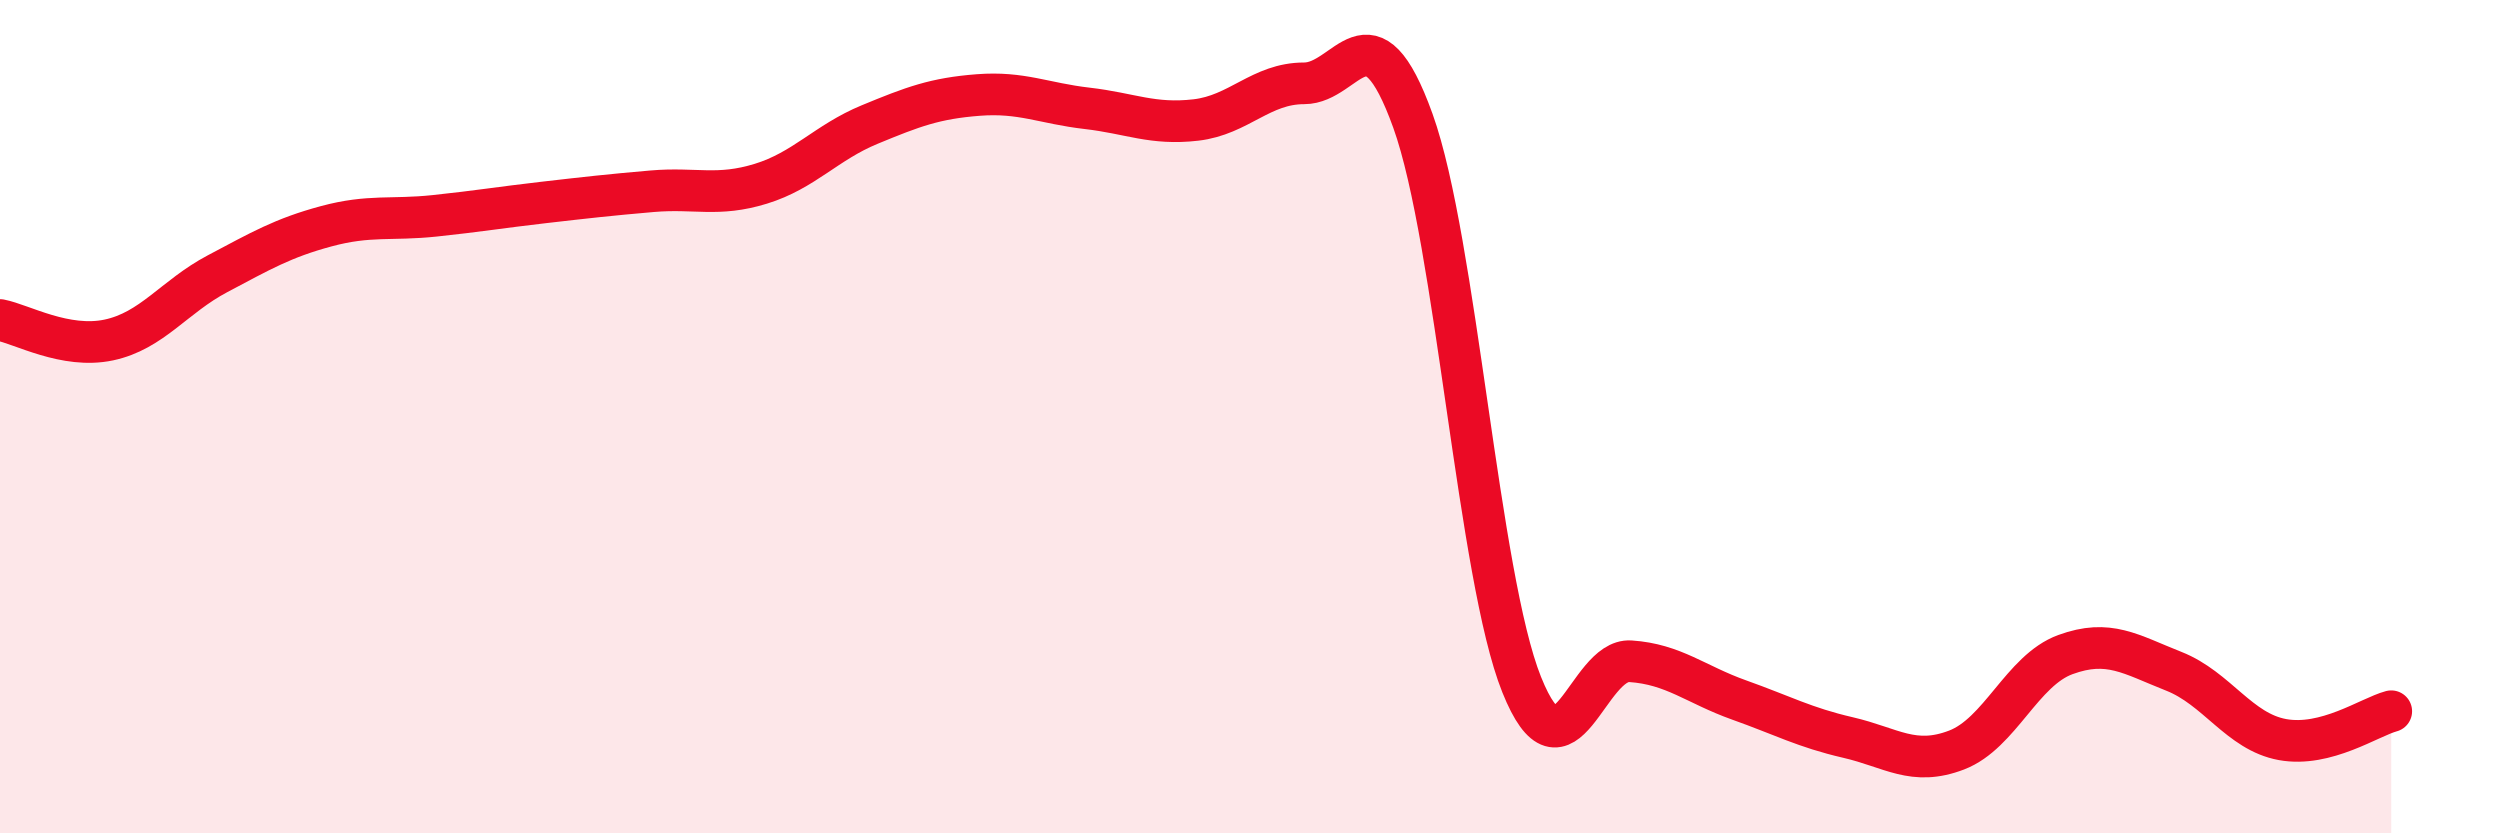
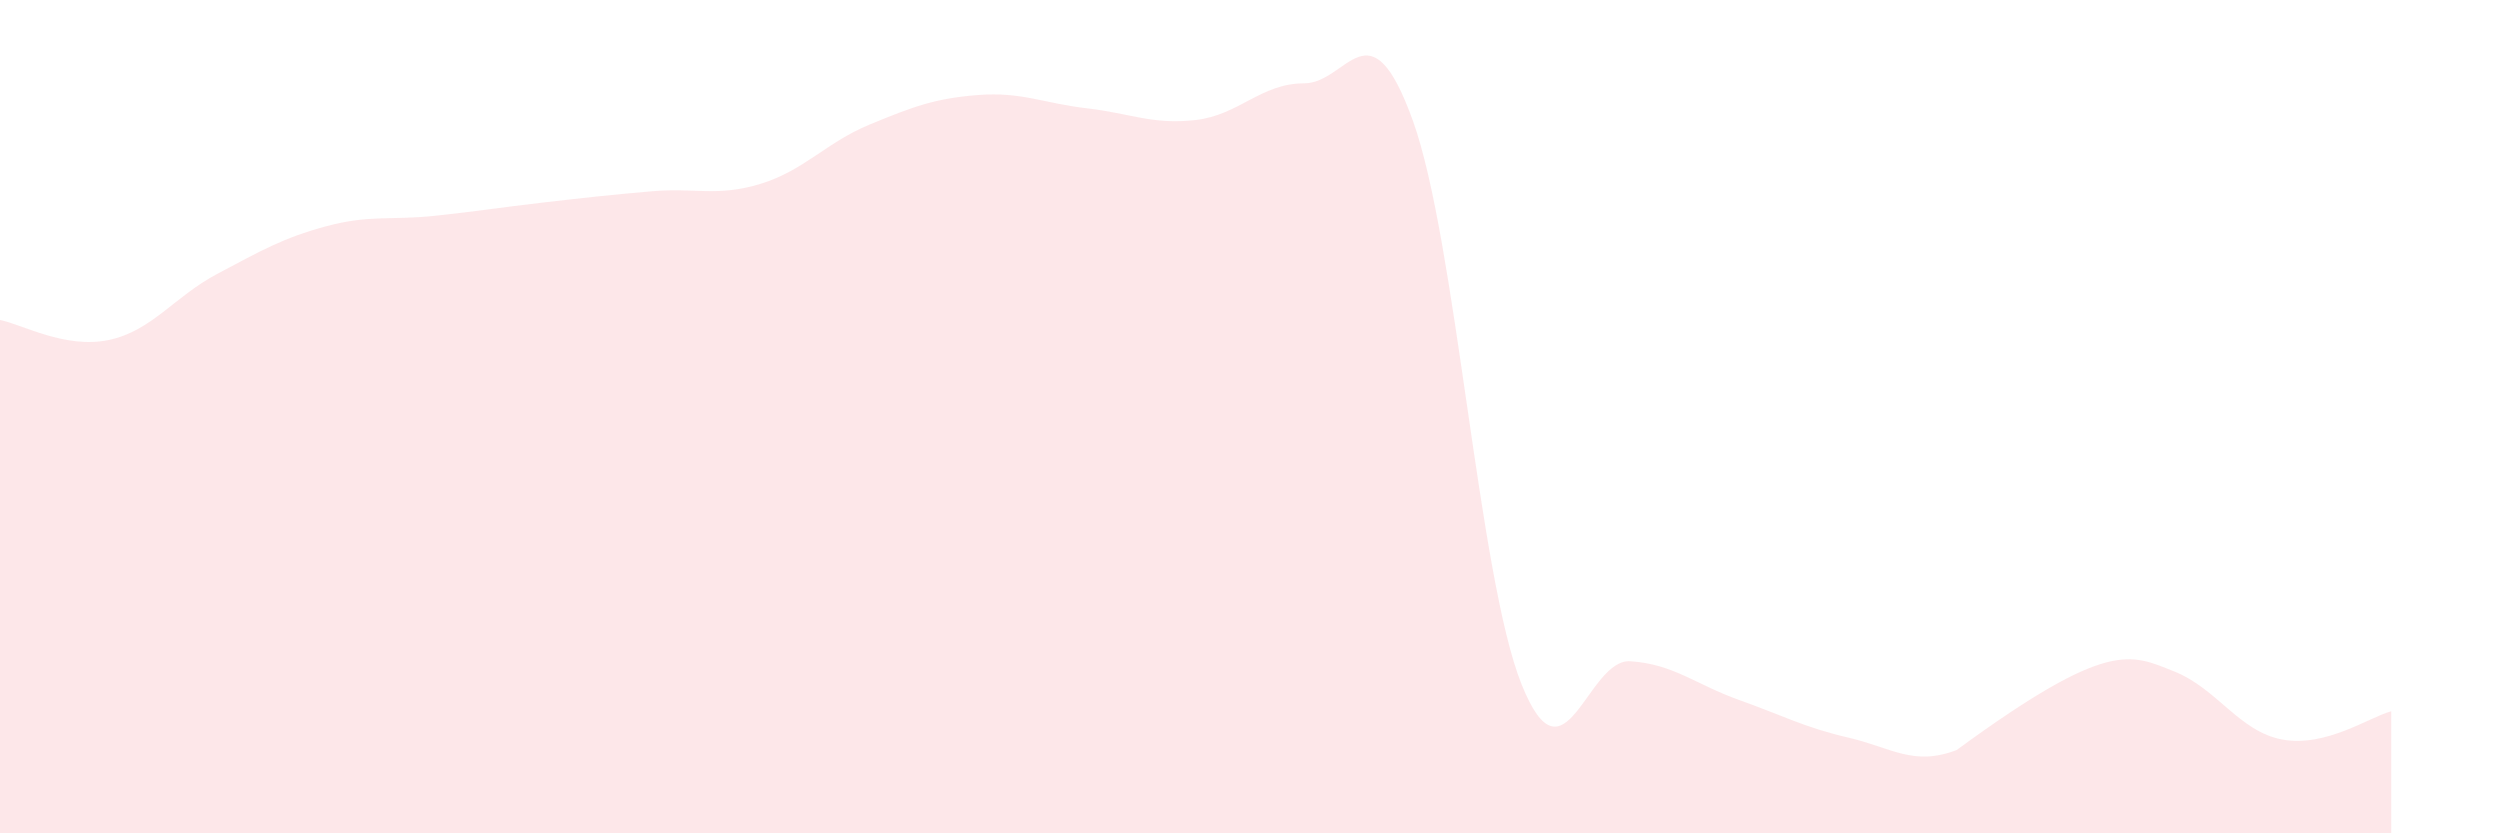
<svg xmlns="http://www.w3.org/2000/svg" width="60" height="20" viewBox="0 0 60 20">
-   <path d="M 0,7.68 C 0.52,7.78 1.57,8.38 2.61,8.16 C 3.65,7.94 4.18,7.12 5.22,6.57 C 6.26,6.02 6.79,5.71 7.83,5.43 C 8.87,5.15 9.39,5.29 10.43,5.18 C 11.47,5.07 12,4.98 13.04,4.86 C 14.08,4.74 14.61,4.68 15.65,4.59 C 16.69,4.5 17.22,4.73 18.26,4.41 C 19.3,4.09 19.83,3.42 20.87,2.99 C 21.91,2.56 22.44,2.36 23.48,2.28 C 24.52,2.2 25.05,2.48 26.09,2.6 C 27.13,2.72 27.66,3 28.7,2.88 C 29.74,2.76 30.26,2 31.3,2 C 32.34,2 32.87,0.01 33.91,2.9 C 34.95,5.79 35.48,13.84 36.52,16.43 C 37.56,19.02 38.09,15.8 39.13,15.87 C 40.17,15.94 40.7,16.43 41.74,16.8 C 42.78,17.17 43.31,17.46 44.35,17.7 C 45.39,17.94 45.92,18.4 46.96,18 C 48,17.6 48.53,16.09 49.57,15.71 C 50.61,15.33 51.13,15.7 52.17,16.11 C 53.21,16.52 53.74,17.56 54.78,17.75 C 55.82,17.94 56.87,17.21 57.39,17.07L57.39 20L0 20Z" fill="#EB0A25" opacity="0.1" stroke-linecap="round" stroke-linejoin="round" />
-   <path d="M 0,7.68 C 0.52,7.78 1.57,8.38 2.61,8.16 C 3.65,7.94 4.18,7.12 5.22,6.57 C 6.26,6.02 6.79,5.71 7.83,5.43 C 8.87,5.15 9.39,5.29 10.43,5.18 C 11.47,5.07 12,4.98 13.04,4.86 C 14.08,4.74 14.61,4.68 15.65,4.59 C 16.69,4.5 17.22,4.73 18.26,4.41 C 19.3,4.09 19.83,3.42 20.87,2.99 C 21.91,2.56 22.44,2.36 23.48,2.28 C 24.52,2.2 25.05,2.48 26.09,2.6 C 27.13,2.72 27.66,3 28.7,2.88 C 29.74,2.76 30.26,2 31.3,2 C 32.34,2 32.87,0.01 33.91,2.9 C 34.95,5.79 35.48,13.84 36.52,16.43 C 37.56,19.02 38.09,15.8 39.13,15.87 C 40.17,15.94 40.7,16.43 41.74,16.8 C 42.78,17.17 43.31,17.46 44.35,17.7 C 45.39,17.94 45.92,18.4 46.96,18 C 48,17.6 48.53,16.09 49.57,15.71 C 50.61,15.33 51.13,15.7 52.17,16.11 C 53.21,16.52 53.74,17.56 54.78,17.75 C 55.82,17.94 56.87,17.21 57.39,17.07" stroke="#EB0A25" stroke-width="1" fill="none" stroke-linecap="round" stroke-linejoin="round" />
+   <path d="M 0,7.68 C 0.52,7.78 1.57,8.38 2.61,8.16 C 3.65,7.94 4.18,7.12 5.22,6.57 C 6.26,6.02 6.79,5.71 7.83,5.43 C 8.87,5.15 9.39,5.29 10.43,5.18 C 11.47,5.07 12,4.98 13.04,4.86 C 14.08,4.74 14.61,4.68 15.65,4.59 C 16.69,4.5 17.22,4.73 18.26,4.41 C 19.3,4.09 19.83,3.42 20.87,2.99 C 21.91,2.56 22.44,2.36 23.48,2.28 C 24.52,2.2 25.05,2.48 26.09,2.6 C 27.13,2.72 27.66,3 28.7,2.88 C 29.74,2.76 30.26,2 31.3,2 C 32.34,2 32.87,0.01 33.91,2.9 C 34.95,5.79 35.48,13.84 36.52,16.43 C 37.56,19.02 38.09,15.8 39.13,15.87 C 40.17,15.94 40.7,16.43 41.74,16.8 C 42.78,17.17 43.31,17.46 44.35,17.7 C 45.39,17.94 45.92,18.4 46.96,18 C 50.61,15.33 51.13,15.7 52.17,16.11 C 53.21,16.52 53.74,17.56 54.78,17.75 C 55.82,17.94 56.87,17.21 57.39,17.07L57.39 20L0 20Z" fill="#EB0A25" opacity="0.1" stroke-linecap="round" stroke-linejoin="round" />
</svg>